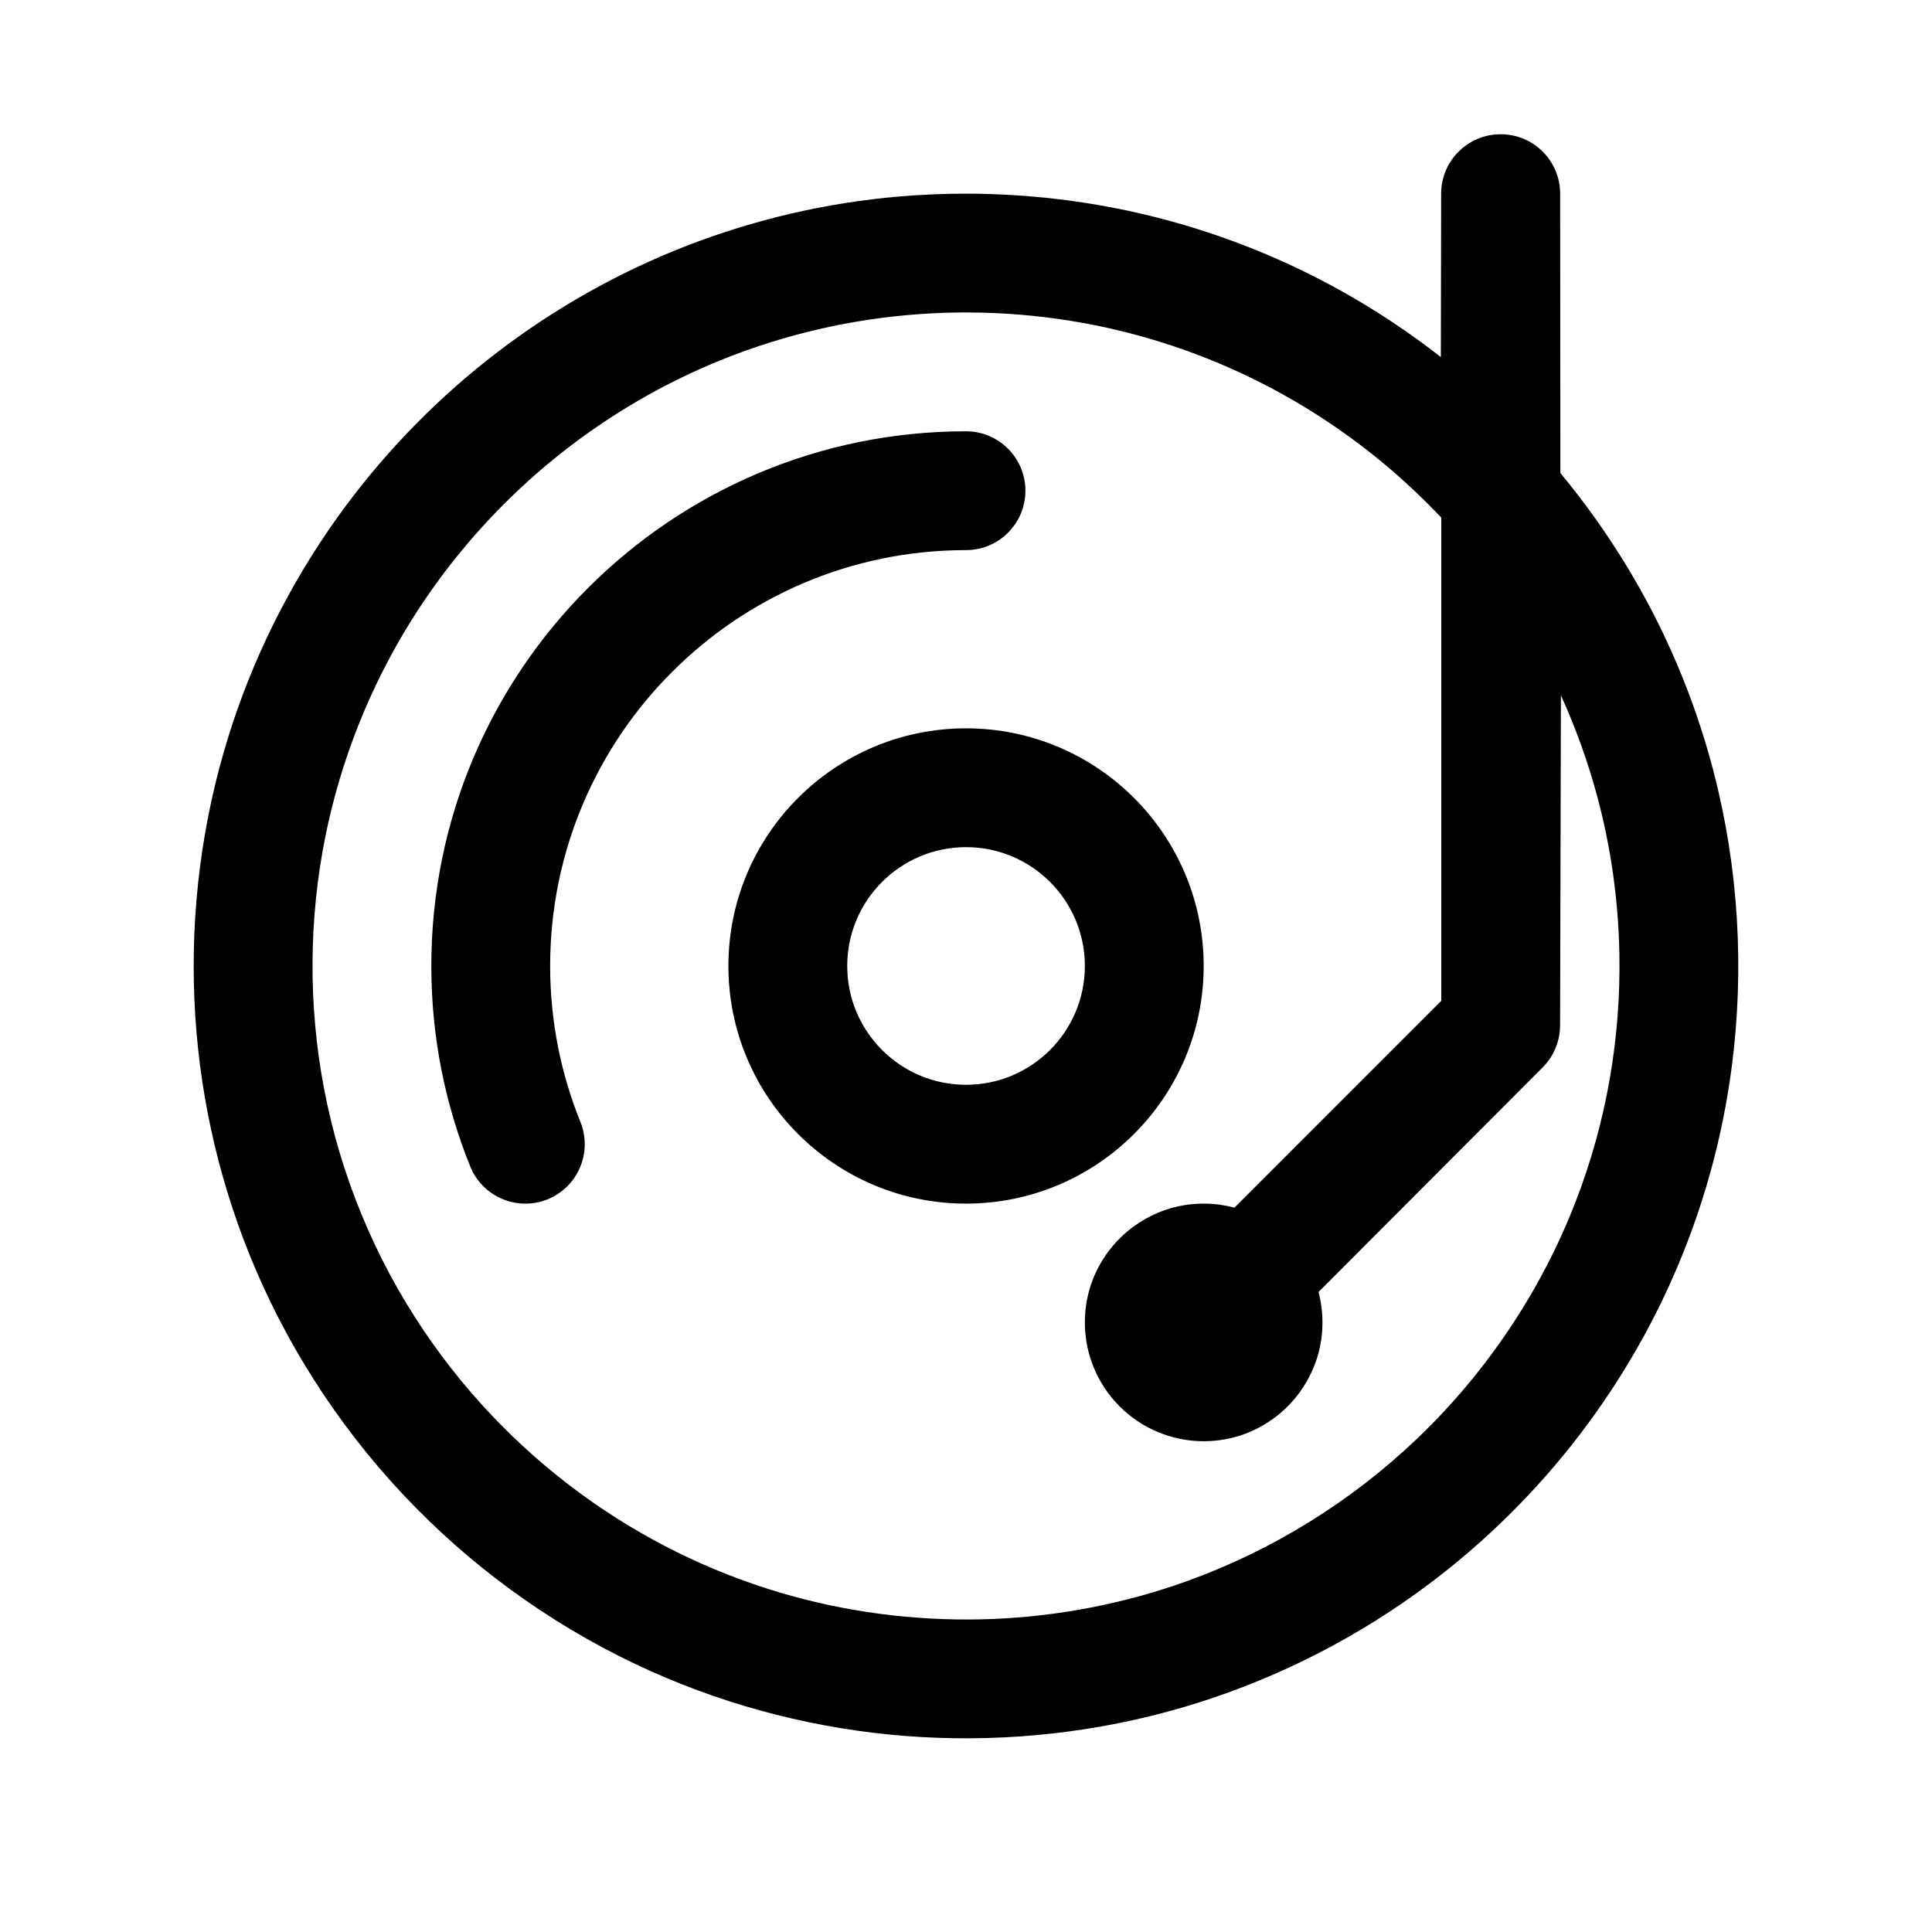
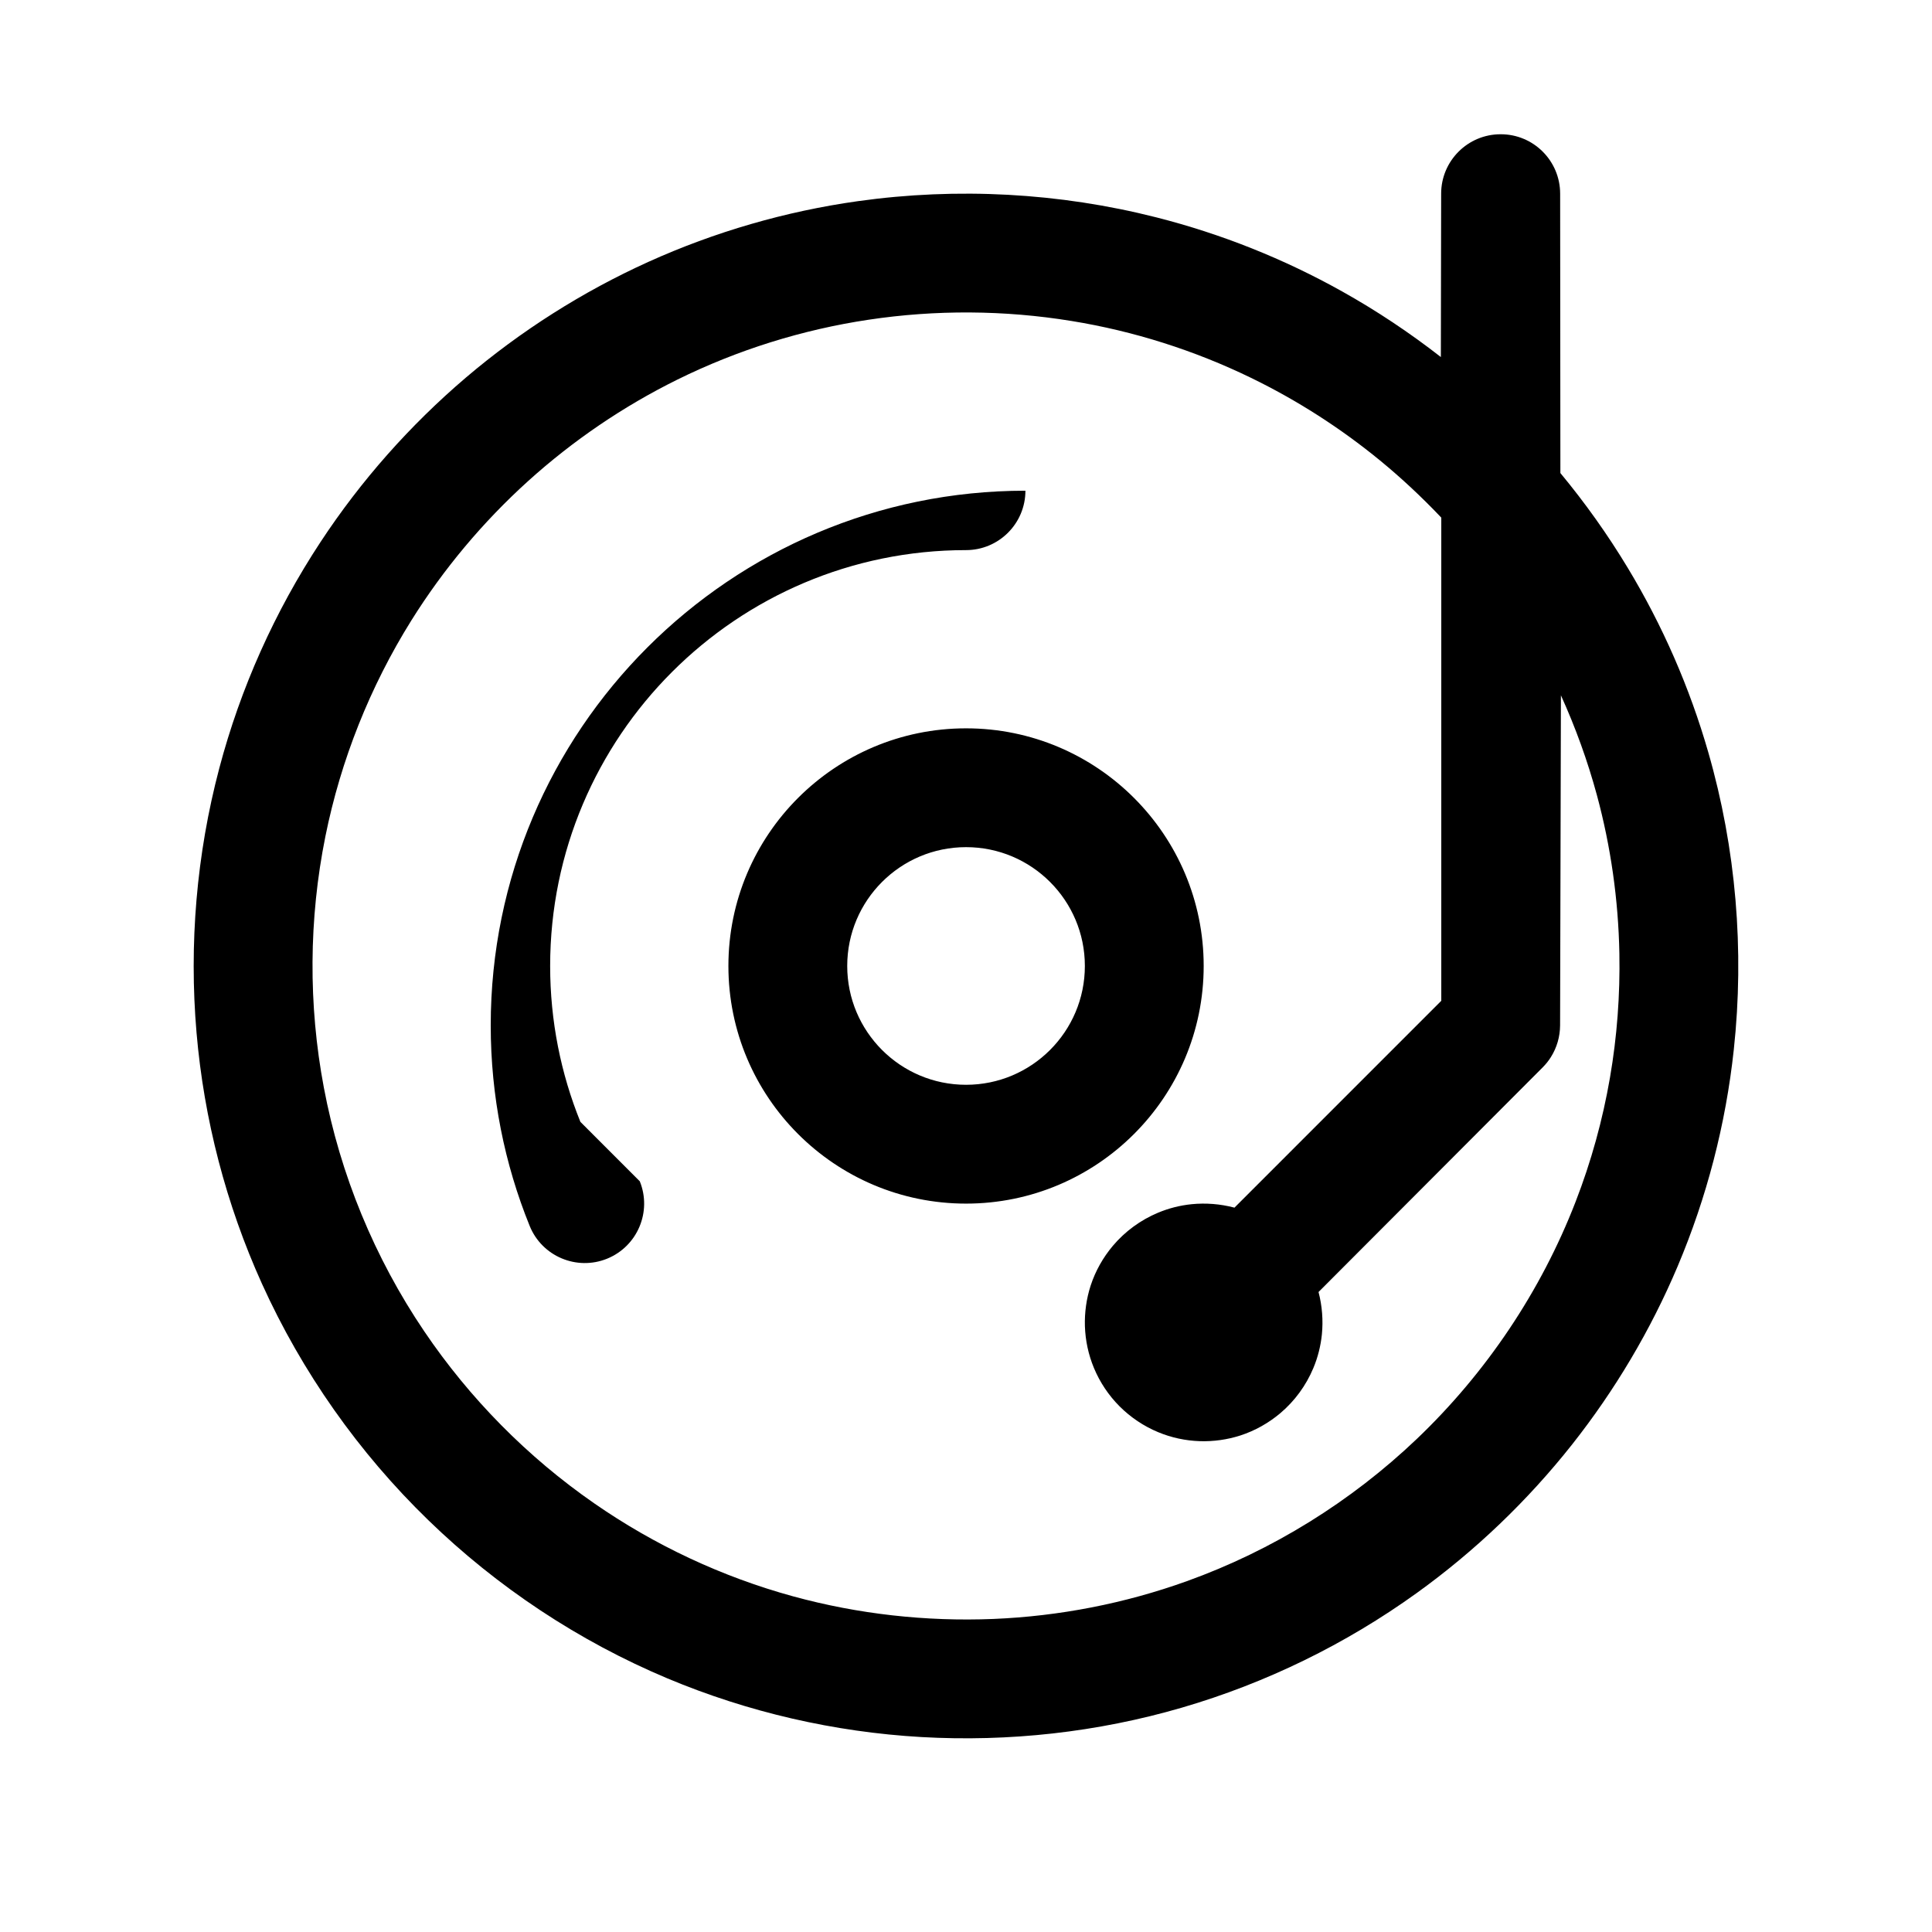
<svg xmlns="http://www.w3.org/2000/svg" fill="#000000" width="800px" height="800px" version="1.1" viewBox="144 144 512 512">
-   <path d="m525.92 195.29c0.016-8.672 7.07-15.711 15.746-15.711h0.047c8.691 0 15.727 7.039 15.742 15.727 0.016 25.742 0.062 74.059 0.062 74.059 6.551 7.902 12.516 16.281 17.82 25.066 9.242 15.289 16.453 31.789 21.379 48.949 7.352 25.504 9.605 52.426 6.754 78.816-2.125 19.742-7.164 39.156-14.895 57.434-7.148 16.895-16.594 32.793-27.961 47.184-11.824 14.941-25.711 28.23-41.172 39.359-18.828 13.555-39.957 23.883-62.234 30.371-22.355 6.519-45.801 9.117-69.055 7.793-23.082-1.324-45.895-6.582-67.227-15.523-23.516-9.871-45.133-24.199-63.441-41.973-18.438-17.887-33.473-39.234-44.07-62.645-9.492-20.988-15.363-43.566-17.332-66.52-2.016-23.461 0-47.266 6.016-70.031 5.617-21.285 14.734-41.609 26.84-60 10.691-16.262 23.727-30.969 38.543-43.594 14.578-12.391 30.891-22.75 48.32-30.641 17.648-7.981 36.414-13.414 55.59-16.105 26.324-3.684 53.359-2.234 79.113 4.316 17.16 4.359 33.738 10.973 49.184 19.617 9.148 5.117 17.887 10.941 26.152 17.383 0 0 0.047-25.836 0.078-43.328zm-0.219 85.617c-5.023-5.273-10.344-10.25-15.965-14.863-10.5-8.609-21.996-15.98-34.211-21.914-15.004-7.289-31.078-12.391-47.562-15.066-17.762-2.898-35.977-3.008-53.781-0.332-17.57 2.629-34.719 8-50.648 15.855-14.344 7.086-27.695 16.168-39.566 26.891-11.965 10.816-22.418 23.285-30.969 36.965-10.926 17.508-18.688 36.969-22.766 57.199-4.41 21.883-4.551 44.648-0.41 66.582 4.344 23.066 13.445 45.137 26.59 64.566 12.043 17.82 27.395 33.363 45.059 45.609 16.012 11.117 33.898 19.492 52.68 24.641 17.254 4.723 35.219 6.723 53.09 6 17.477-0.723 34.824-4.094 51.277-10.012 22.656-8.141 43.516-21.082 60.945-37.691 18.406-17.555 32.891-39.125 42.082-62.852 4.125-10.629 7.18-21.68 9.117-32.922 1.875-10.863 2.691-21.898 2.488-32.922-0.27-14.168-2.266-28.293-5.969-41.973-2.457-9.035-5.652-17.871-9.523-26.402l-0.219 87.473c-0.016 2.977-0.852 5.887-2.441 8.406-0.613 0.992-1.355 1.891-2.172 2.723l-59.402 59.527c0.961 3.684 1.258 7.512 0.883 11.273-0.316 3.055-1.07 6.047-2.25 8.863-1.922 4.613-4.945 8.754-8.77 11.98-3.102 2.613-6.707 4.644-10.578 5.902-3.465 1.117-7.117 1.621-10.738 1.512-3.793-0.125-7.559-0.93-11.066-2.394-3.793-1.574-7.273-3.906-10.188-6.816-2.914-2.914-5.242-6.391-6.816-10.188-1.465-3.512-2.266-7.273-2.394-11.066-0.109-3.621 0.395-7.273 1.512-10.738 1.258-3.871 3.289-7.477 5.902-10.578 3.227-3.824 7.367-6.848 11.98-8.77 2.816-1.18 5.809-1.938 8.863-2.25 3.762-0.379 7.59-0.078 11.273 0.883l0.094 0.035 54.82-54.824v-128.04zm-227.89 160.4c-5.164-12.754-8.016-26.703-8.016-41.312 0-60.82 49.391-110.21 110.21-110.21 8.688 0 15.742-7.051 15.742-15.742s-7.055-15.746-15.742-15.746c-78.199 0-141.7 63.496-141.7 141.7 0 18.781 3.668 36.73 10.328 53.152 3.258 8.047 12.453 11.934 20.5 8.676 8.062-3.273 11.934-12.453 8.676-20.516zm102.2-104.29c-34.762 0-62.977 28.215-62.977 62.977s28.215 62.977 62.977 62.977 62.977-28.215 62.977-62.977-28.215-62.977-62.977-62.977zm0 31.488c17.383 0 31.488 14.105 31.488 31.488s-14.105 31.488-31.488 31.488-31.488-14.105-31.488-31.488 14.105-31.488 31.488-31.488z" fill-rule="evenodd" />
+   <path d="m525.92 195.29c0.016-8.672 7.07-15.711 15.746-15.711h0.047c8.691 0 15.727 7.039 15.742 15.727 0.016 25.742 0.062 74.059 0.062 74.059 6.551 7.902 12.516 16.281 17.82 25.066 9.242 15.289 16.453 31.789 21.379 48.949 7.352 25.504 9.605 52.426 6.754 78.816-2.125 19.742-7.164 39.156-14.895 57.434-7.148 16.895-16.594 32.793-27.961 47.184-11.824 14.941-25.711 28.23-41.172 39.359-18.828 13.555-39.957 23.883-62.234 30.371-22.355 6.519-45.801 9.117-69.055 7.793-23.082-1.324-45.895-6.582-67.227-15.523-23.516-9.871-45.133-24.199-63.441-41.973-18.438-17.887-33.473-39.234-44.07-62.645-9.492-20.988-15.363-43.566-17.332-66.52-2.016-23.461 0-47.266 6.016-70.031 5.617-21.285 14.734-41.609 26.84-60 10.691-16.262 23.727-30.969 38.543-43.594 14.578-12.391 30.891-22.75 48.32-30.641 17.648-7.981 36.414-13.414 55.59-16.105 26.324-3.684 53.359-2.234 79.113 4.316 17.16 4.359 33.738 10.973 49.184 19.617 9.148 5.117 17.887 10.941 26.152 17.383 0 0 0.047-25.836 0.078-43.328zm-0.219 85.617c-5.023-5.273-10.344-10.25-15.965-14.863-10.5-8.609-21.996-15.98-34.211-21.914-15.004-7.289-31.078-12.391-47.562-15.066-17.762-2.898-35.977-3.008-53.781-0.332-17.57 2.629-34.719 8-50.648 15.855-14.344 7.086-27.695 16.168-39.566 26.891-11.965 10.816-22.418 23.285-30.969 36.965-10.926 17.508-18.688 36.969-22.766 57.199-4.41 21.883-4.551 44.648-0.41 66.582 4.344 23.066 13.445 45.137 26.59 64.566 12.043 17.82 27.395 33.363 45.059 45.609 16.012 11.117 33.898 19.492 52.68 24.641 17.254 4.723 35.219 6.723 53.09 6 17.477-0.723 34.824-4.094 51.277-10.012 22.656-8.141 43.516-21.082 60.945-37.691 18.406-17.555 32.891-39.125 42.082-62.852 4.125-10.629 7.18-21.68 9.117-32.922 1.875-10.863 2.691-21.898 2.488-32.922-0.27-14.168-2.266-28.293-5.969-41.973-2.457-9.035-5.652-17.871-9.523-26.402l-0.219 87.473c-0.016 2.977-0.852 5.887-2.441 8.406-0.613 0.992-1.355 1.891-2.172 2.723l-59.402 59.527c0.961 3.684 1.258 7.512 0.883 11.273-0.316 3.055-1.07 6.047-2.25 8.863-1.922 4.613-4.945 8.754-8.77 11.98-3.102 2.613-6.707 4.644-10.578 5.902-3.465 1.117-7.117 1.621-10.738 1.512-3.793-0.125-7.559-0.93-11.066-2.394-3.793-1.574-7.273-3.906-10.188-6.816-2.914-2.914-5.242-6.391-6.816-10.188-1.465-3.512-2.266-7.273-2.394-11.066-0.109-3.621 0.395-7.273 1.512-10.738 1.258-3.871 3.289-7.477 5.902-10.578 3.227-3.824 7.367-6.848 11.98-8.77 2.816-1.18 5.809-1.938 8.863-2.25 3.762-0.379 7.59-0.078 11.273 0.883l0.094 0.035 54.82-54.824v-128.04zm-227.89 160.4c-5.164-12.754-8.016-26.703-8.016-41.312 0-60.82 49.391-110.21 110.21-110.21 8.688 0 15.742-7.051 15.742-15.742c-78.199 0-141.7 63.496-141.7 141.7 0 18.781 3.668 36.73 10.328 53.152 3.258 8.047 12.453 11.934 20.5 8.676 8.062-3.273 11.934-12.453 8.676-20.516zm102.2-104.29c-34.762 0-62.977 28.215-62.977 62.977s28.215 62.977 62.977 62.977 62.977-28.215 62.977-62.977-28.215-62.977-62.977-62.977zm0 31.488c17.383 0 31.488 14.105 31.488 31.488s-14.105 31.488-31.488 31.488-31.488-14.105-31.488-31.488 14.105-31.488 31.488-31.488z" fill-rule="evenodd" />
</svg>